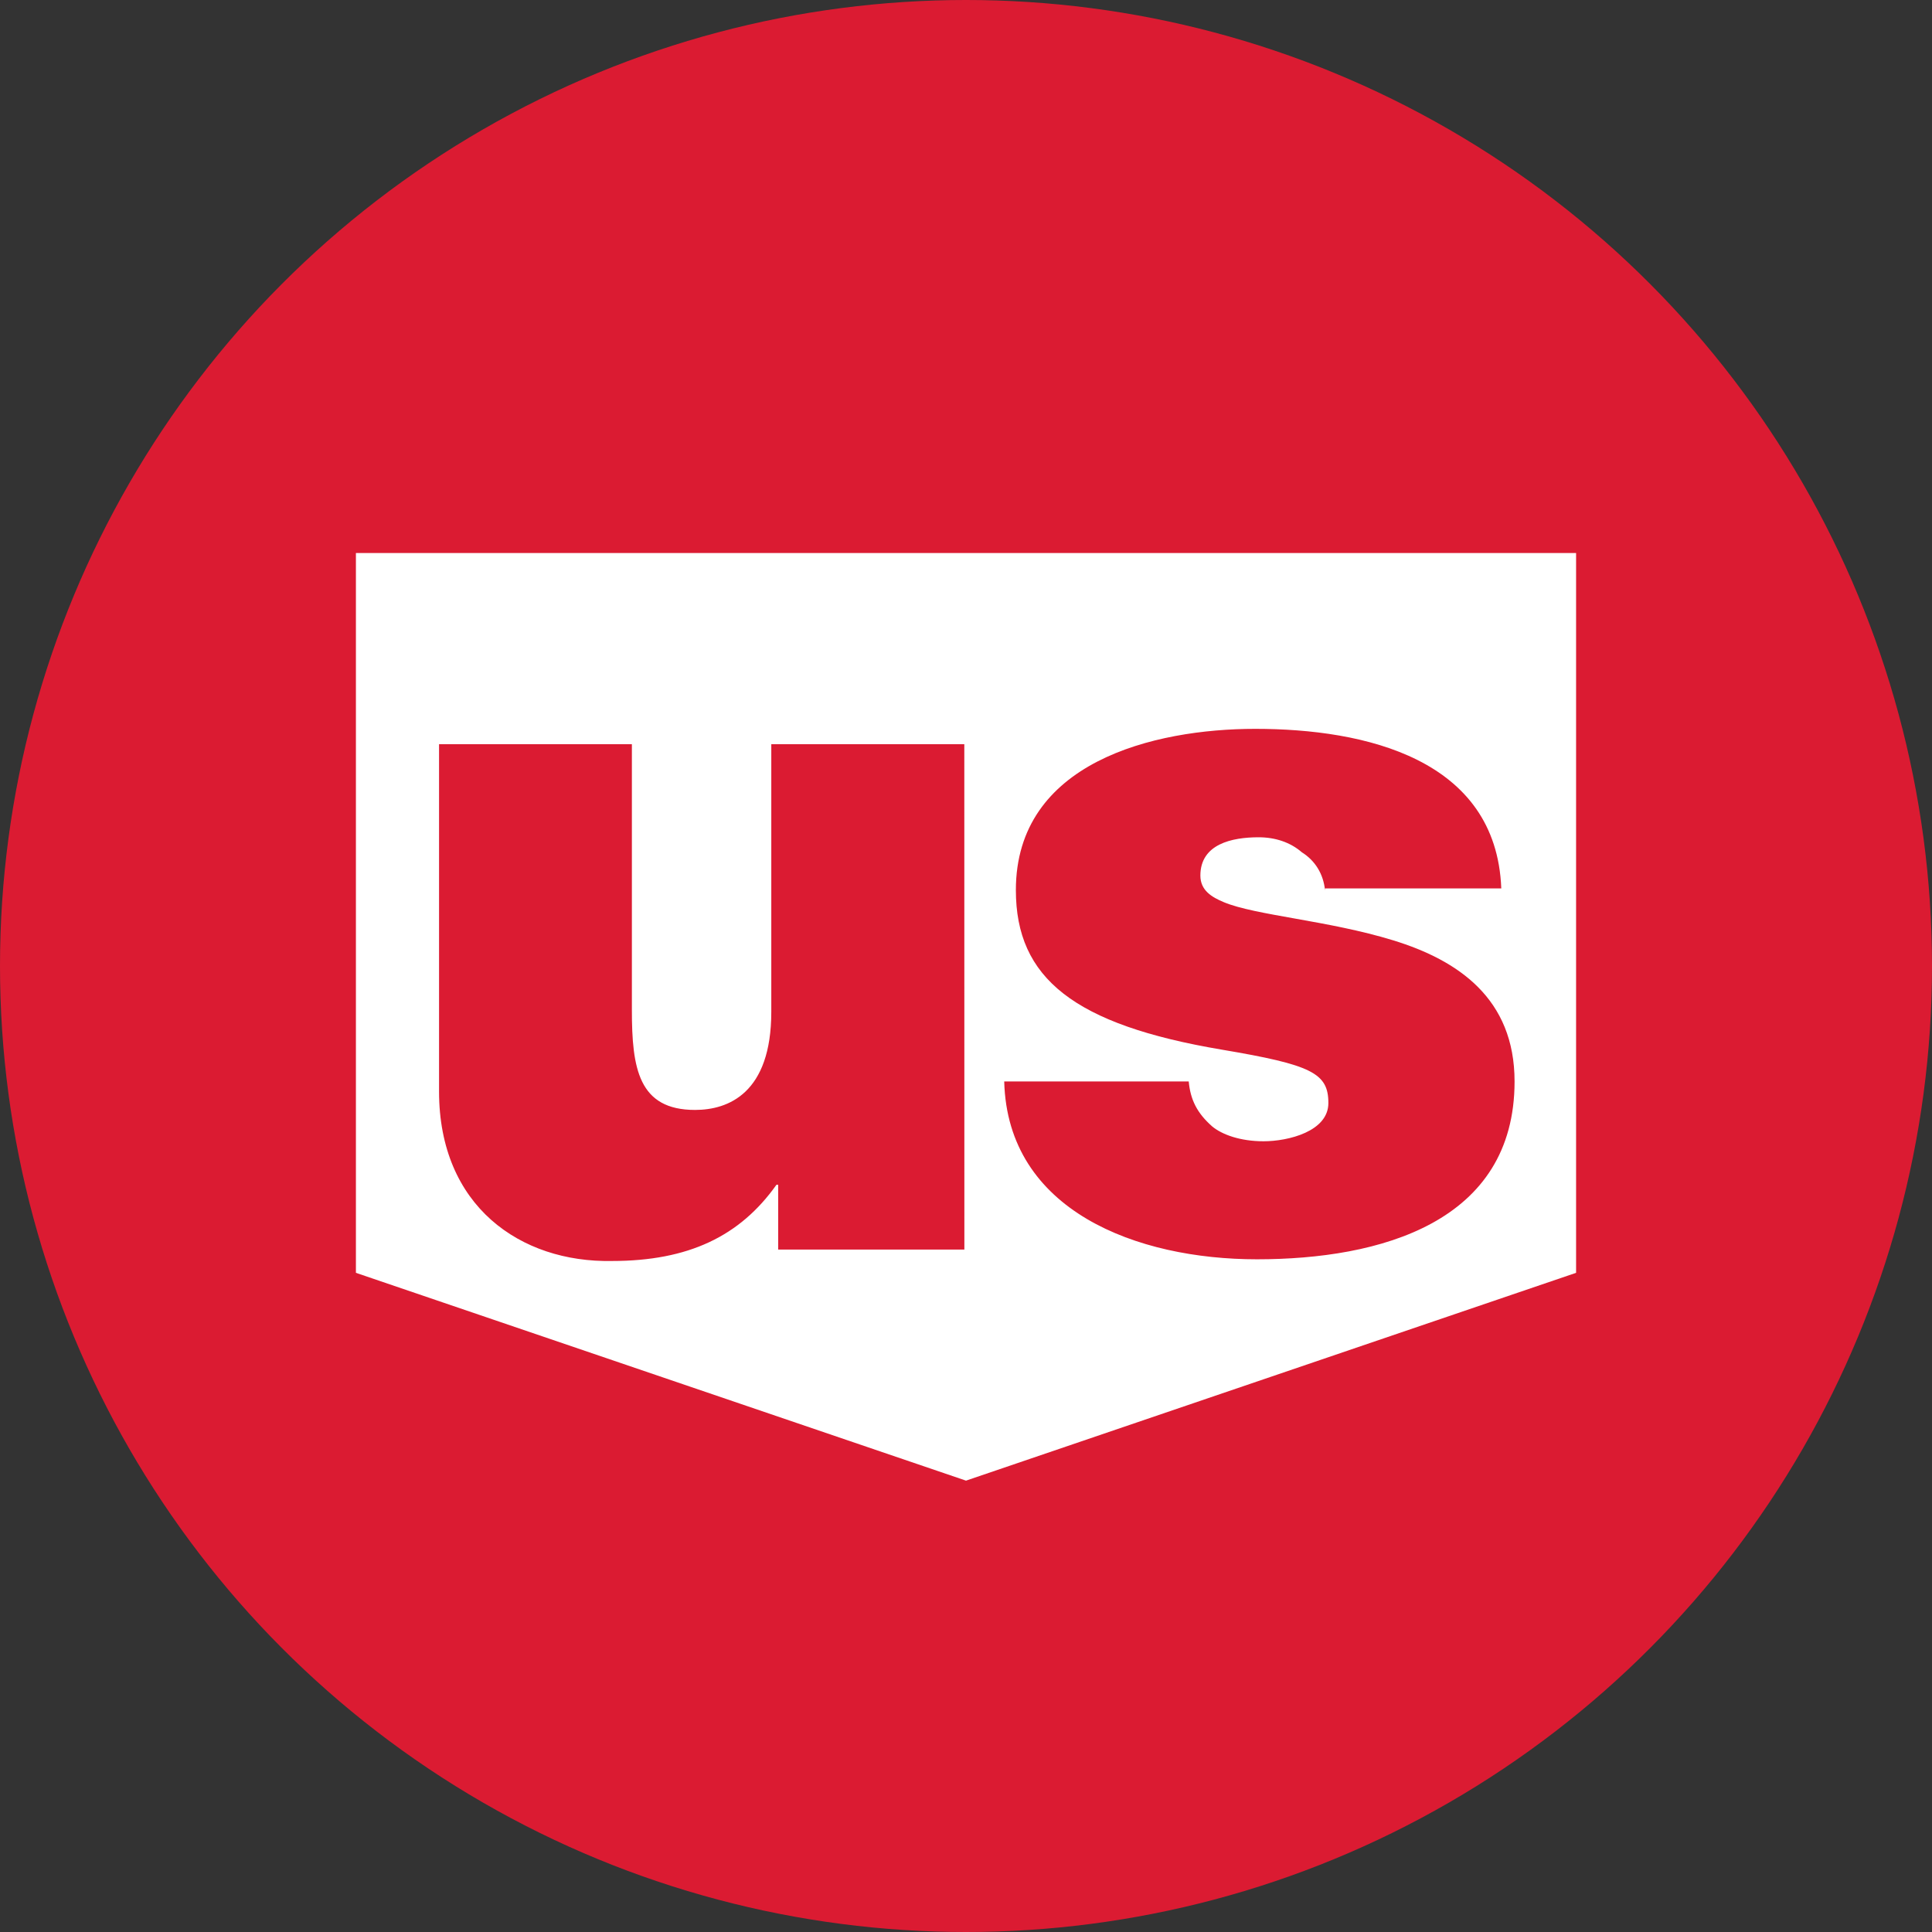
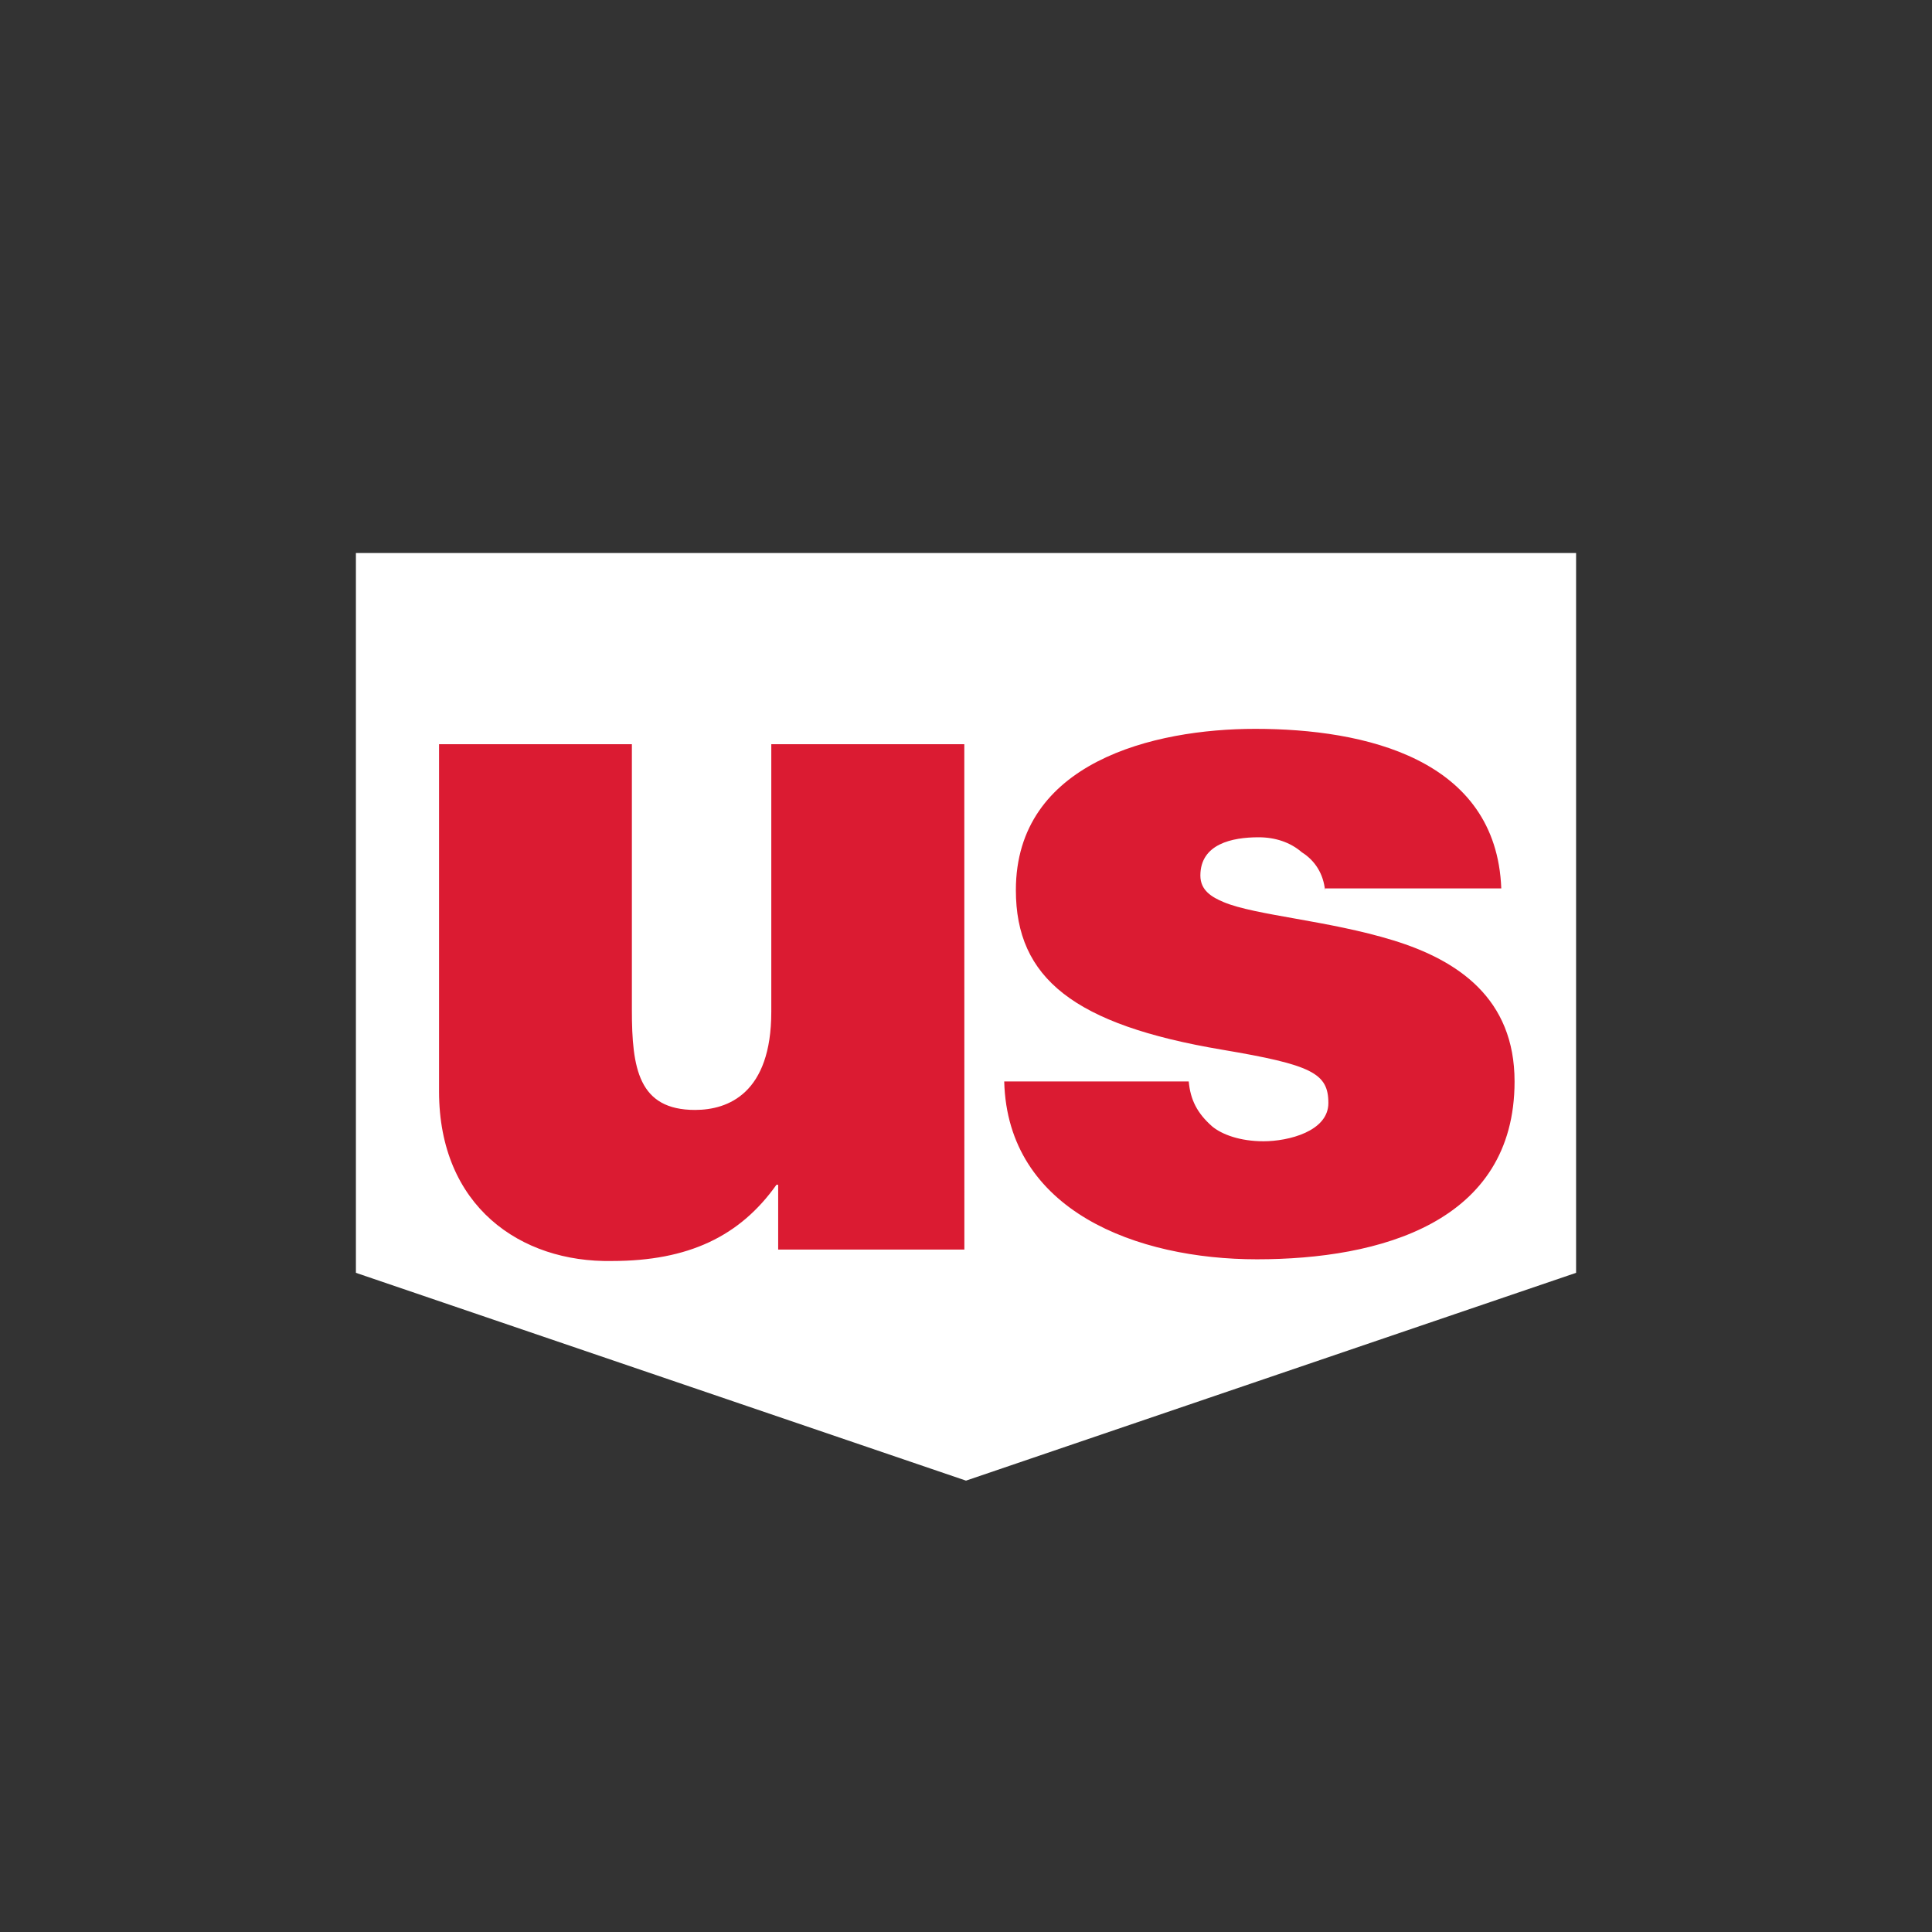
<svg xmlns="http://www.w3.org/2000/svg" width="32" height="32" viewBox="0 0 32 32" fill="none">
  <rect x="0" y="0" width="32" height="32" fill="#333333" stroke="none" />
-   <circle cx="16" cy="16" r="16" fill="#DB1B32" />
  <path d="M16 24.524L26.105 21.082V9.16H5.895V21.082L16 24.524Z" fill="white" />
  <path d="M15.973 20.697H12.889V19.623H12.861C12.255 20.477 11.402 20.886 10.135 20.886C8.621 20.914 7.272 19.978 7.272 18.078V12.326H10.466V16.732C10.466 17.695 10.576 18.384 11.512 18.384C12.062 18.384 12.775 18.108 12.775 16.759V12.326H15.972L15.973 20.697ZM21.947 14.749C21.92 14.474 21.782 14.254 21.562 14.116C21.372 13.951 21.122 13.868 20.846 13.868C20.406 13.868 19.882 13.979 19.882 14.502C19.882 14.749 20.072 14.86 20.268 14.942C20.791 15.162 22.002 15.245 23.076 15.575C24.15 15.905 25.086 16.539 25.086 17.912C25.086 20.249 22.856 20.858 20.818 20.858C18.836 20.858 16.688 20.059 16.633 17.912H19.689C19.717 18.215 19.827 18.435 20.075 18.655C20.24 18.793 20.543 18.903 20.928 18.903C21.341 18.903 22.002 18.738 22.002 18.27C22.002 17.774 21.727 17.637 20.24 17.386C17.789 16.973 16.826 16.202 16.826 14.743C16.826 12.623 19.111 12.072 20.791 12.072C22.608 12.072 24.783 12.568 24.866 14.715H21.947L21.947 14.749Z" fill="#DB1B32" />
</svg>